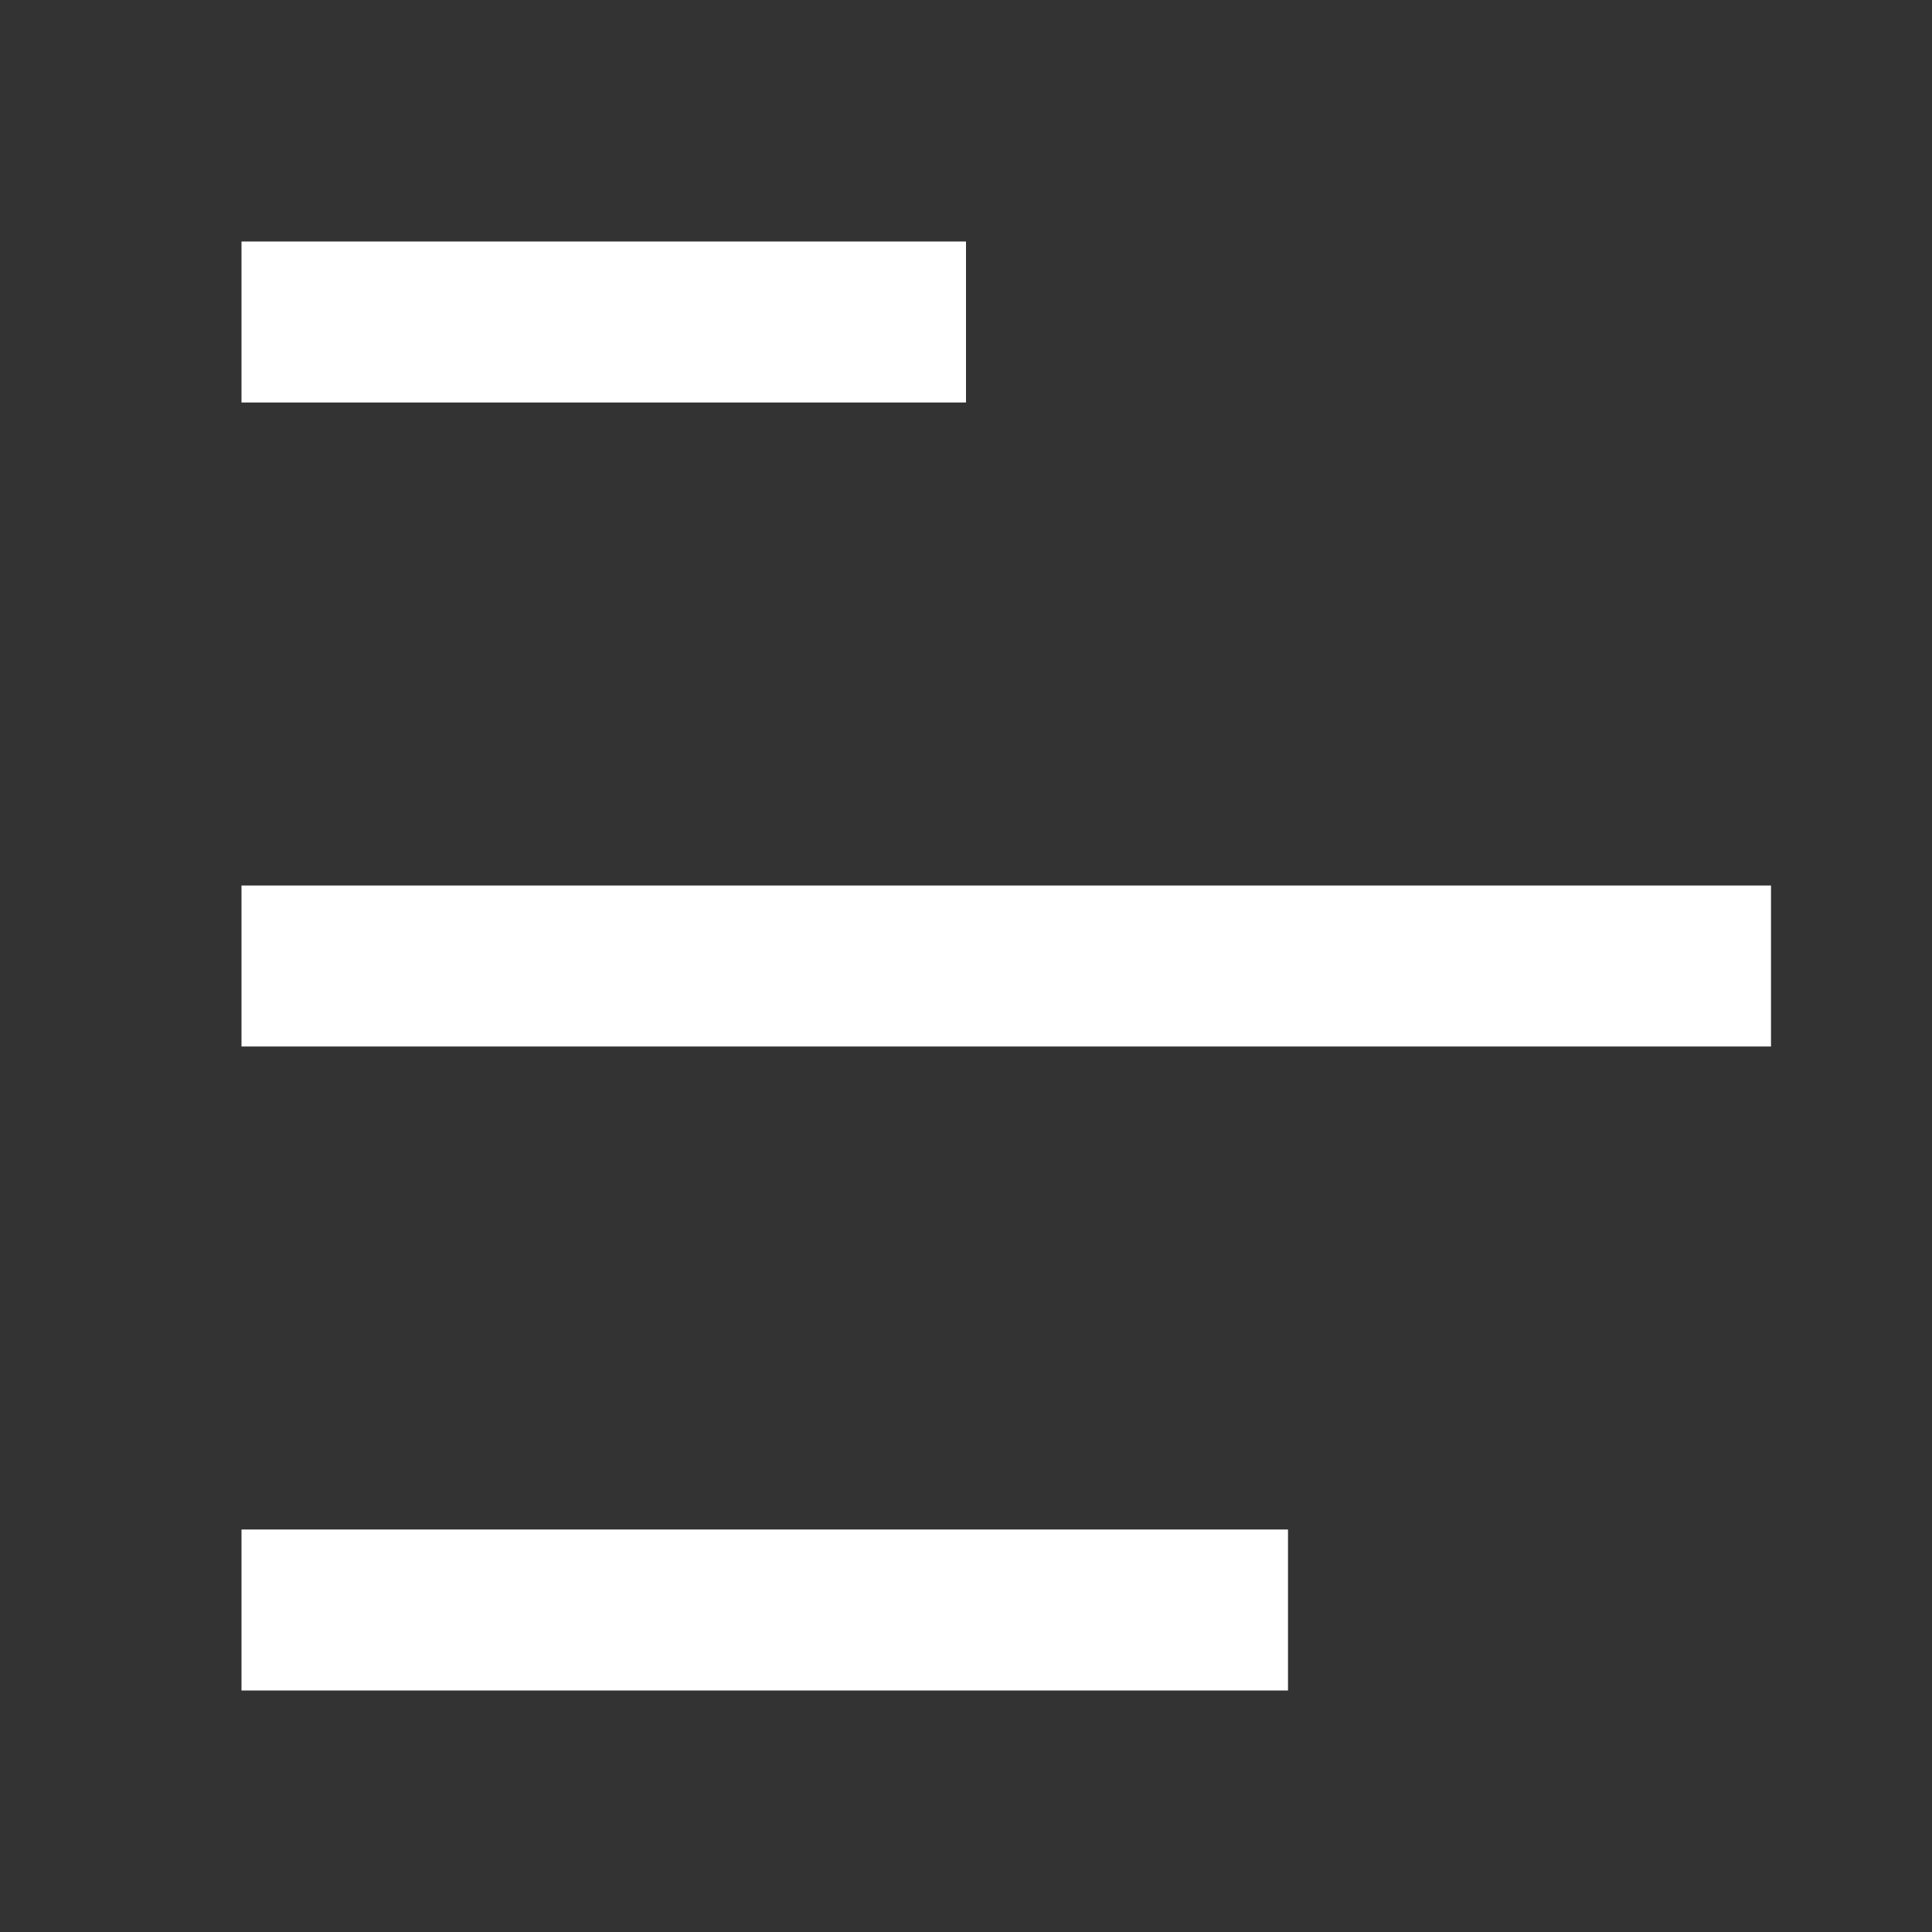
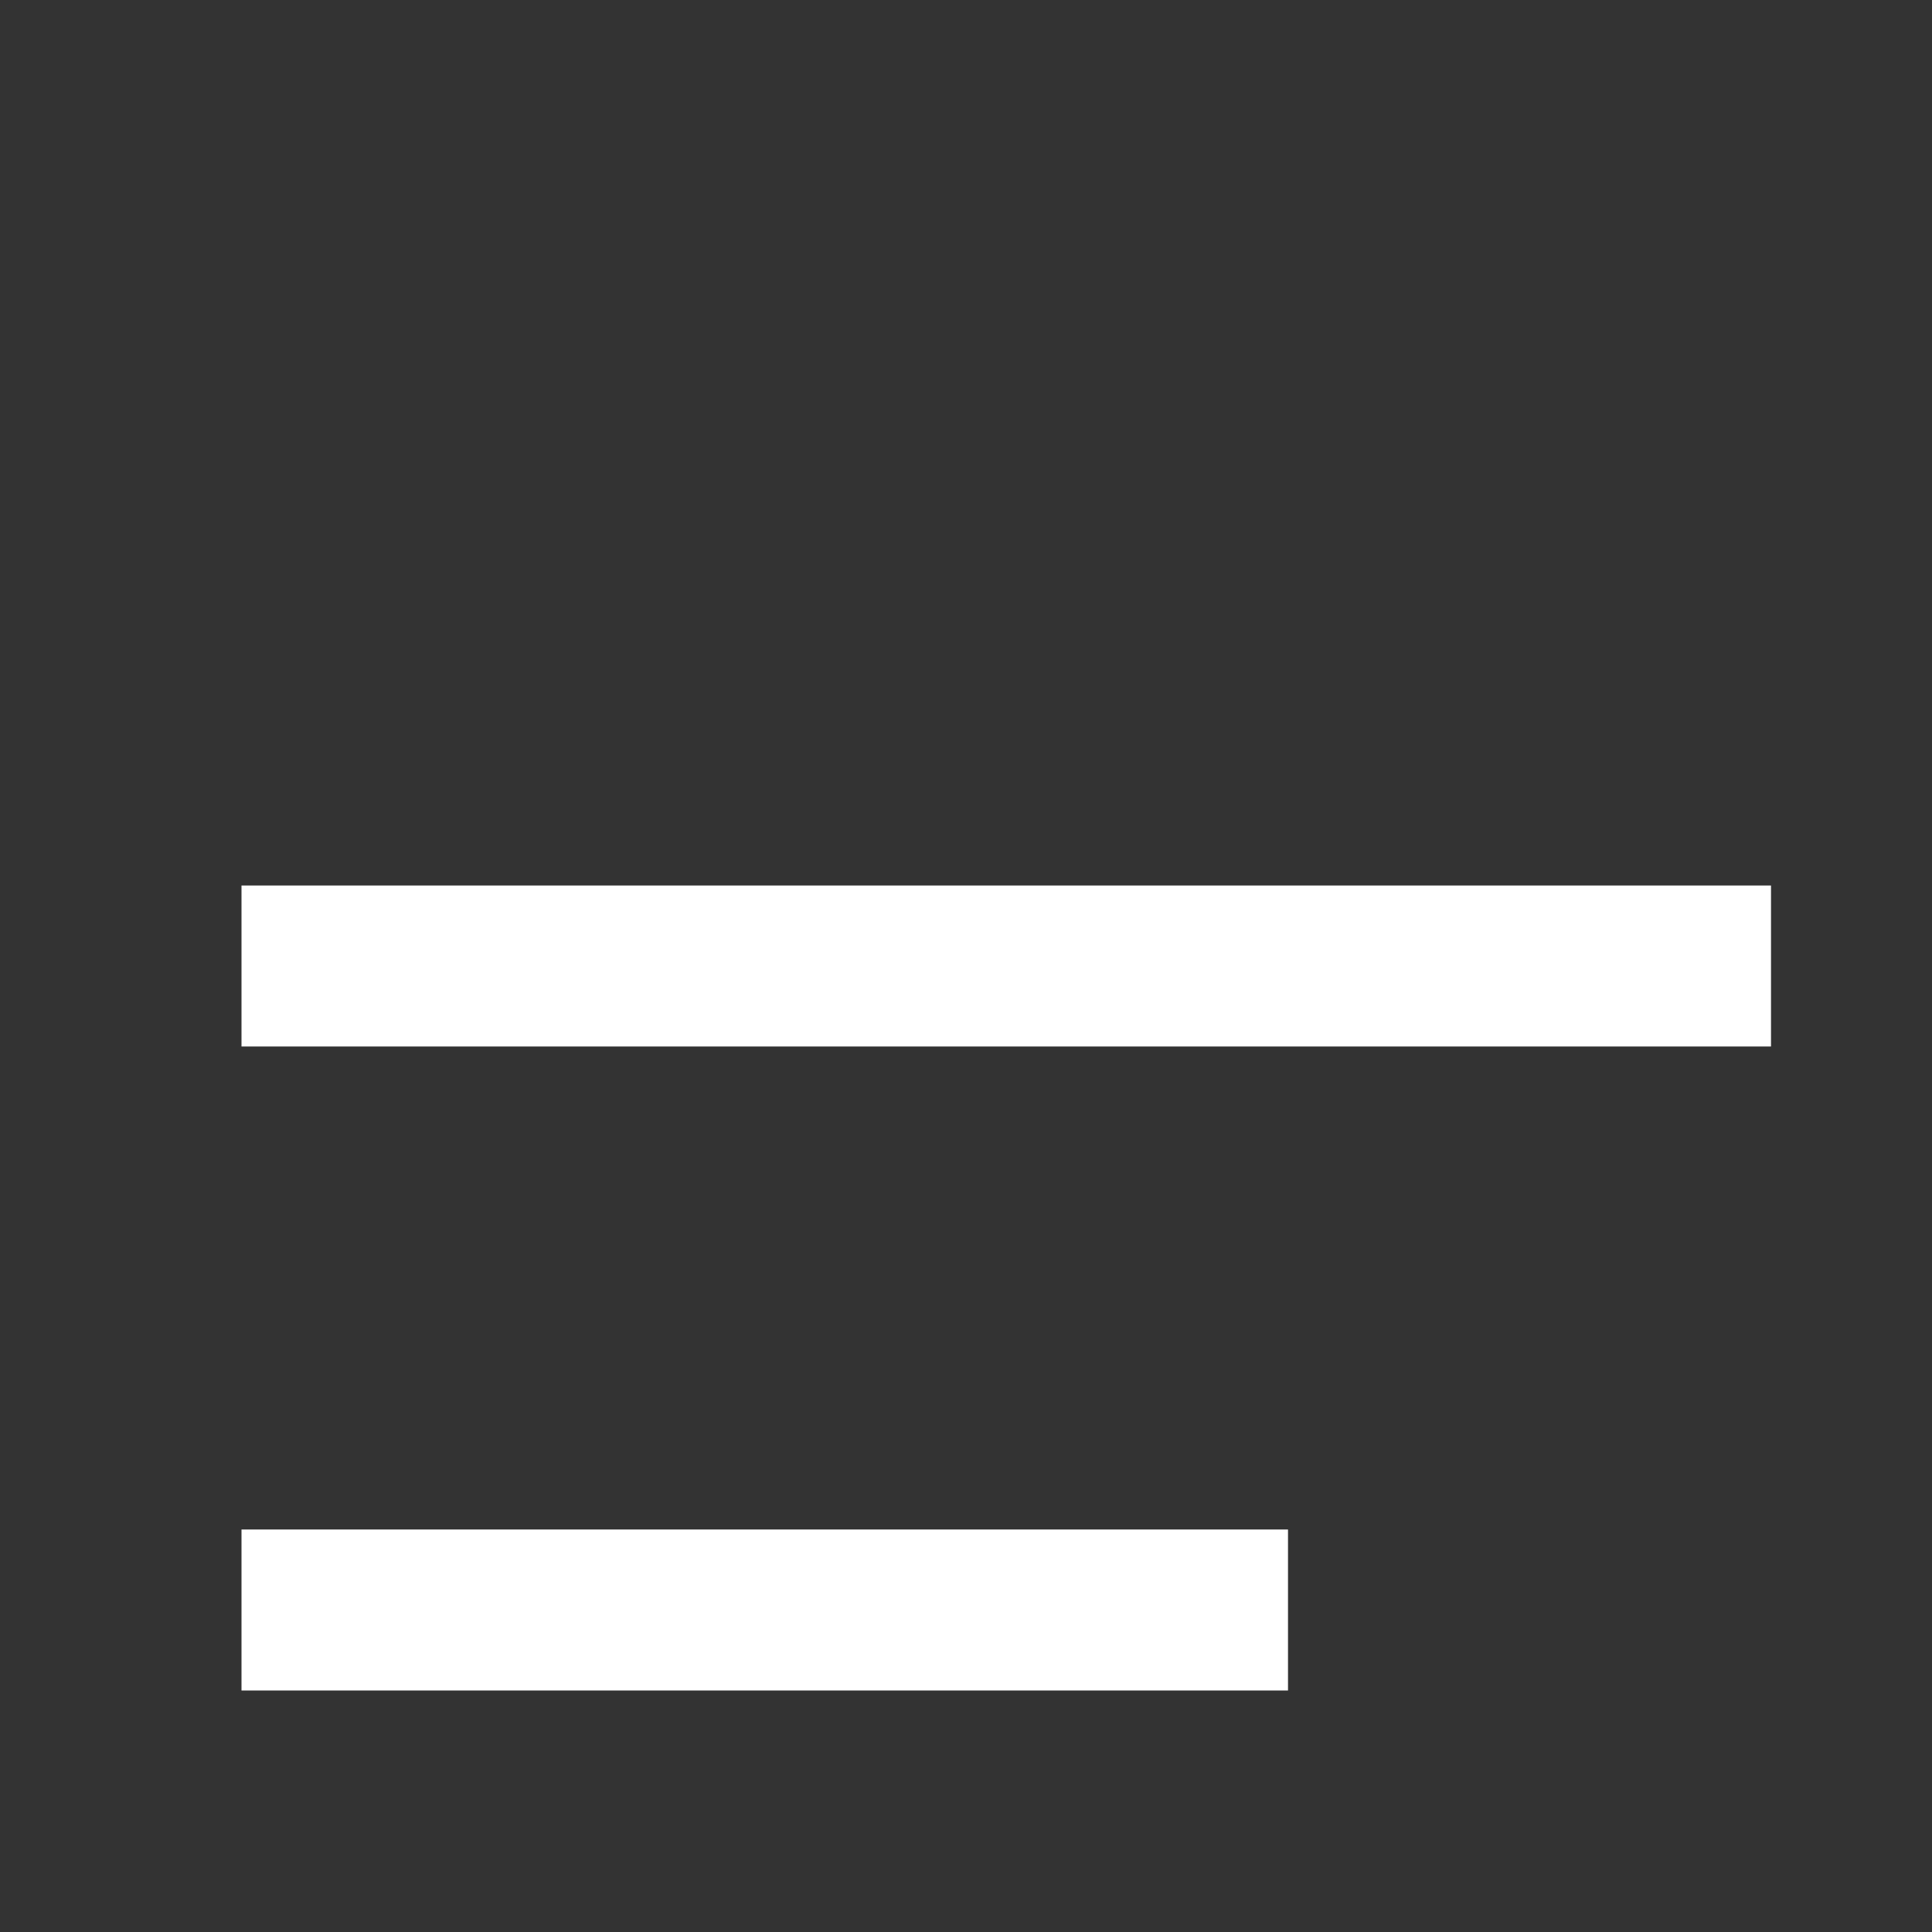
<svg xmlns="http://www.w3.org/2000/svg" viewBox="0 0 24 24" fill="rgba(255,255,255,1)" width="90" height="90">
  <rect x="0" y="0" width="24" height="24" fill="#333333" stroke="none" />
-   <path d="M12 3V5H3V3H12ZM16 19V21H3V19H16ZM22 11V13H3V11H22Z" />
+   <path d="M12 3H3V3H12ZM16 19V21H3V19H16ZM22 11V13H3V11H22Z" />
</svg>